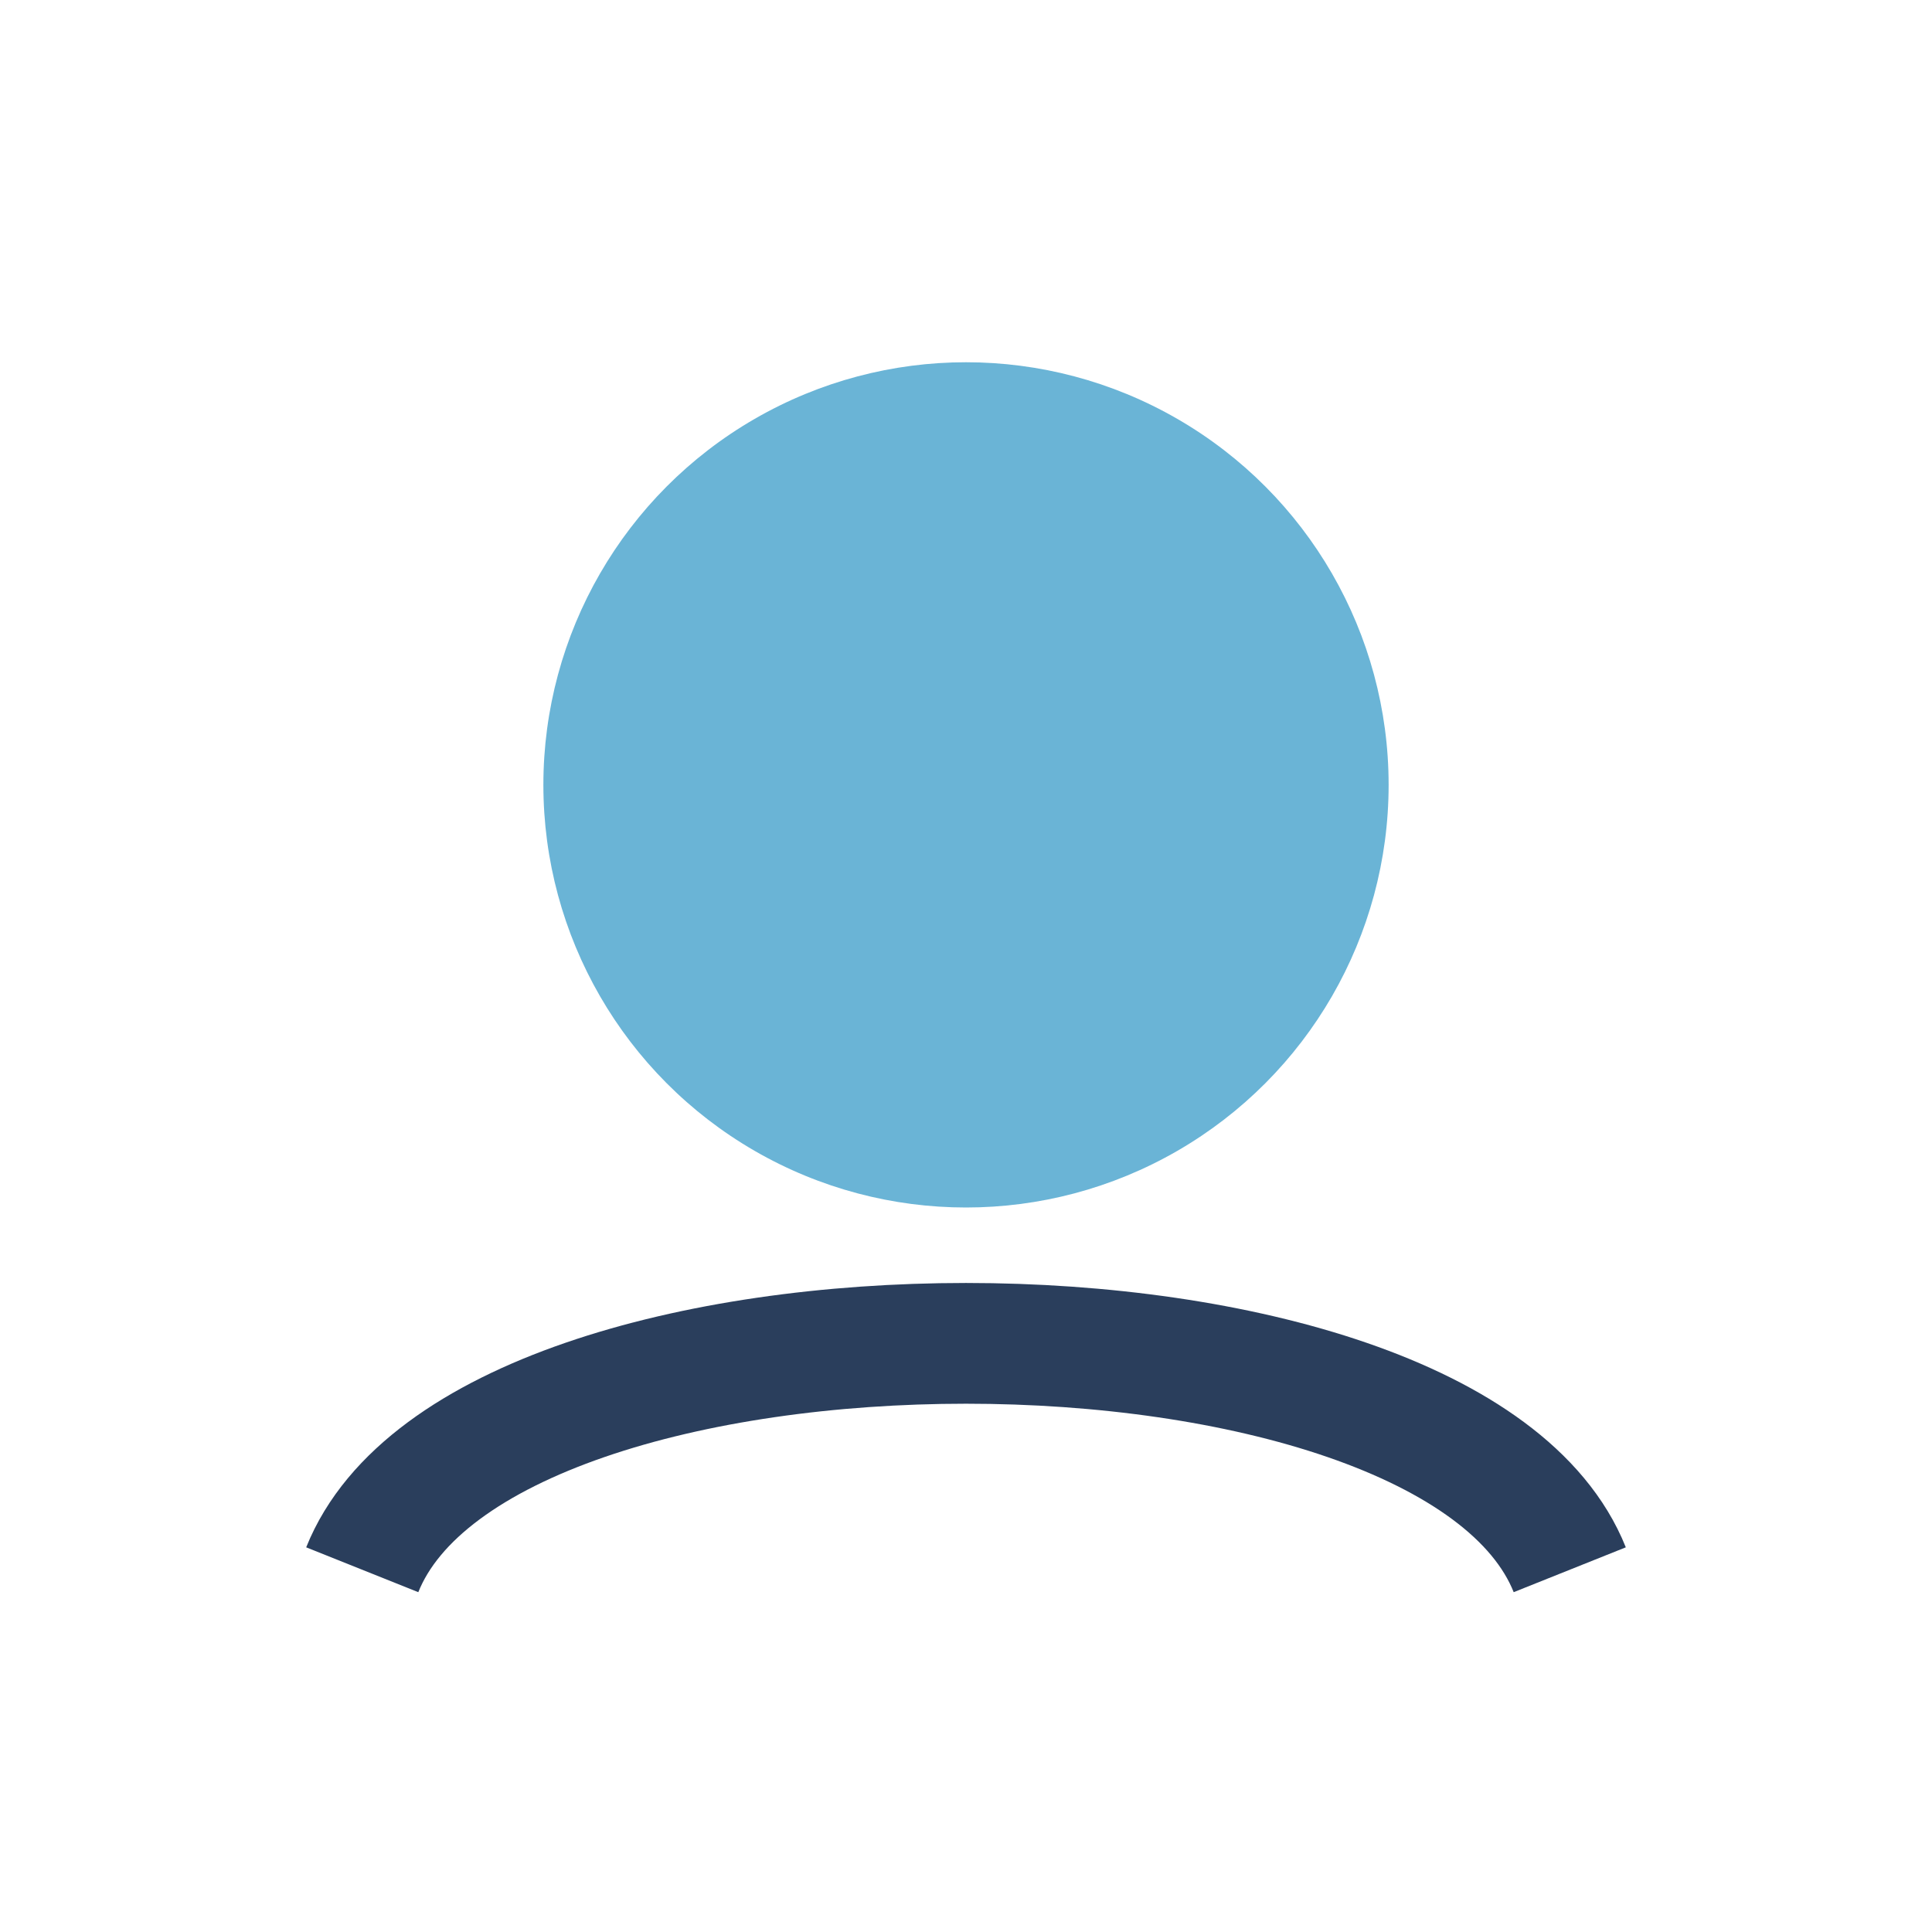
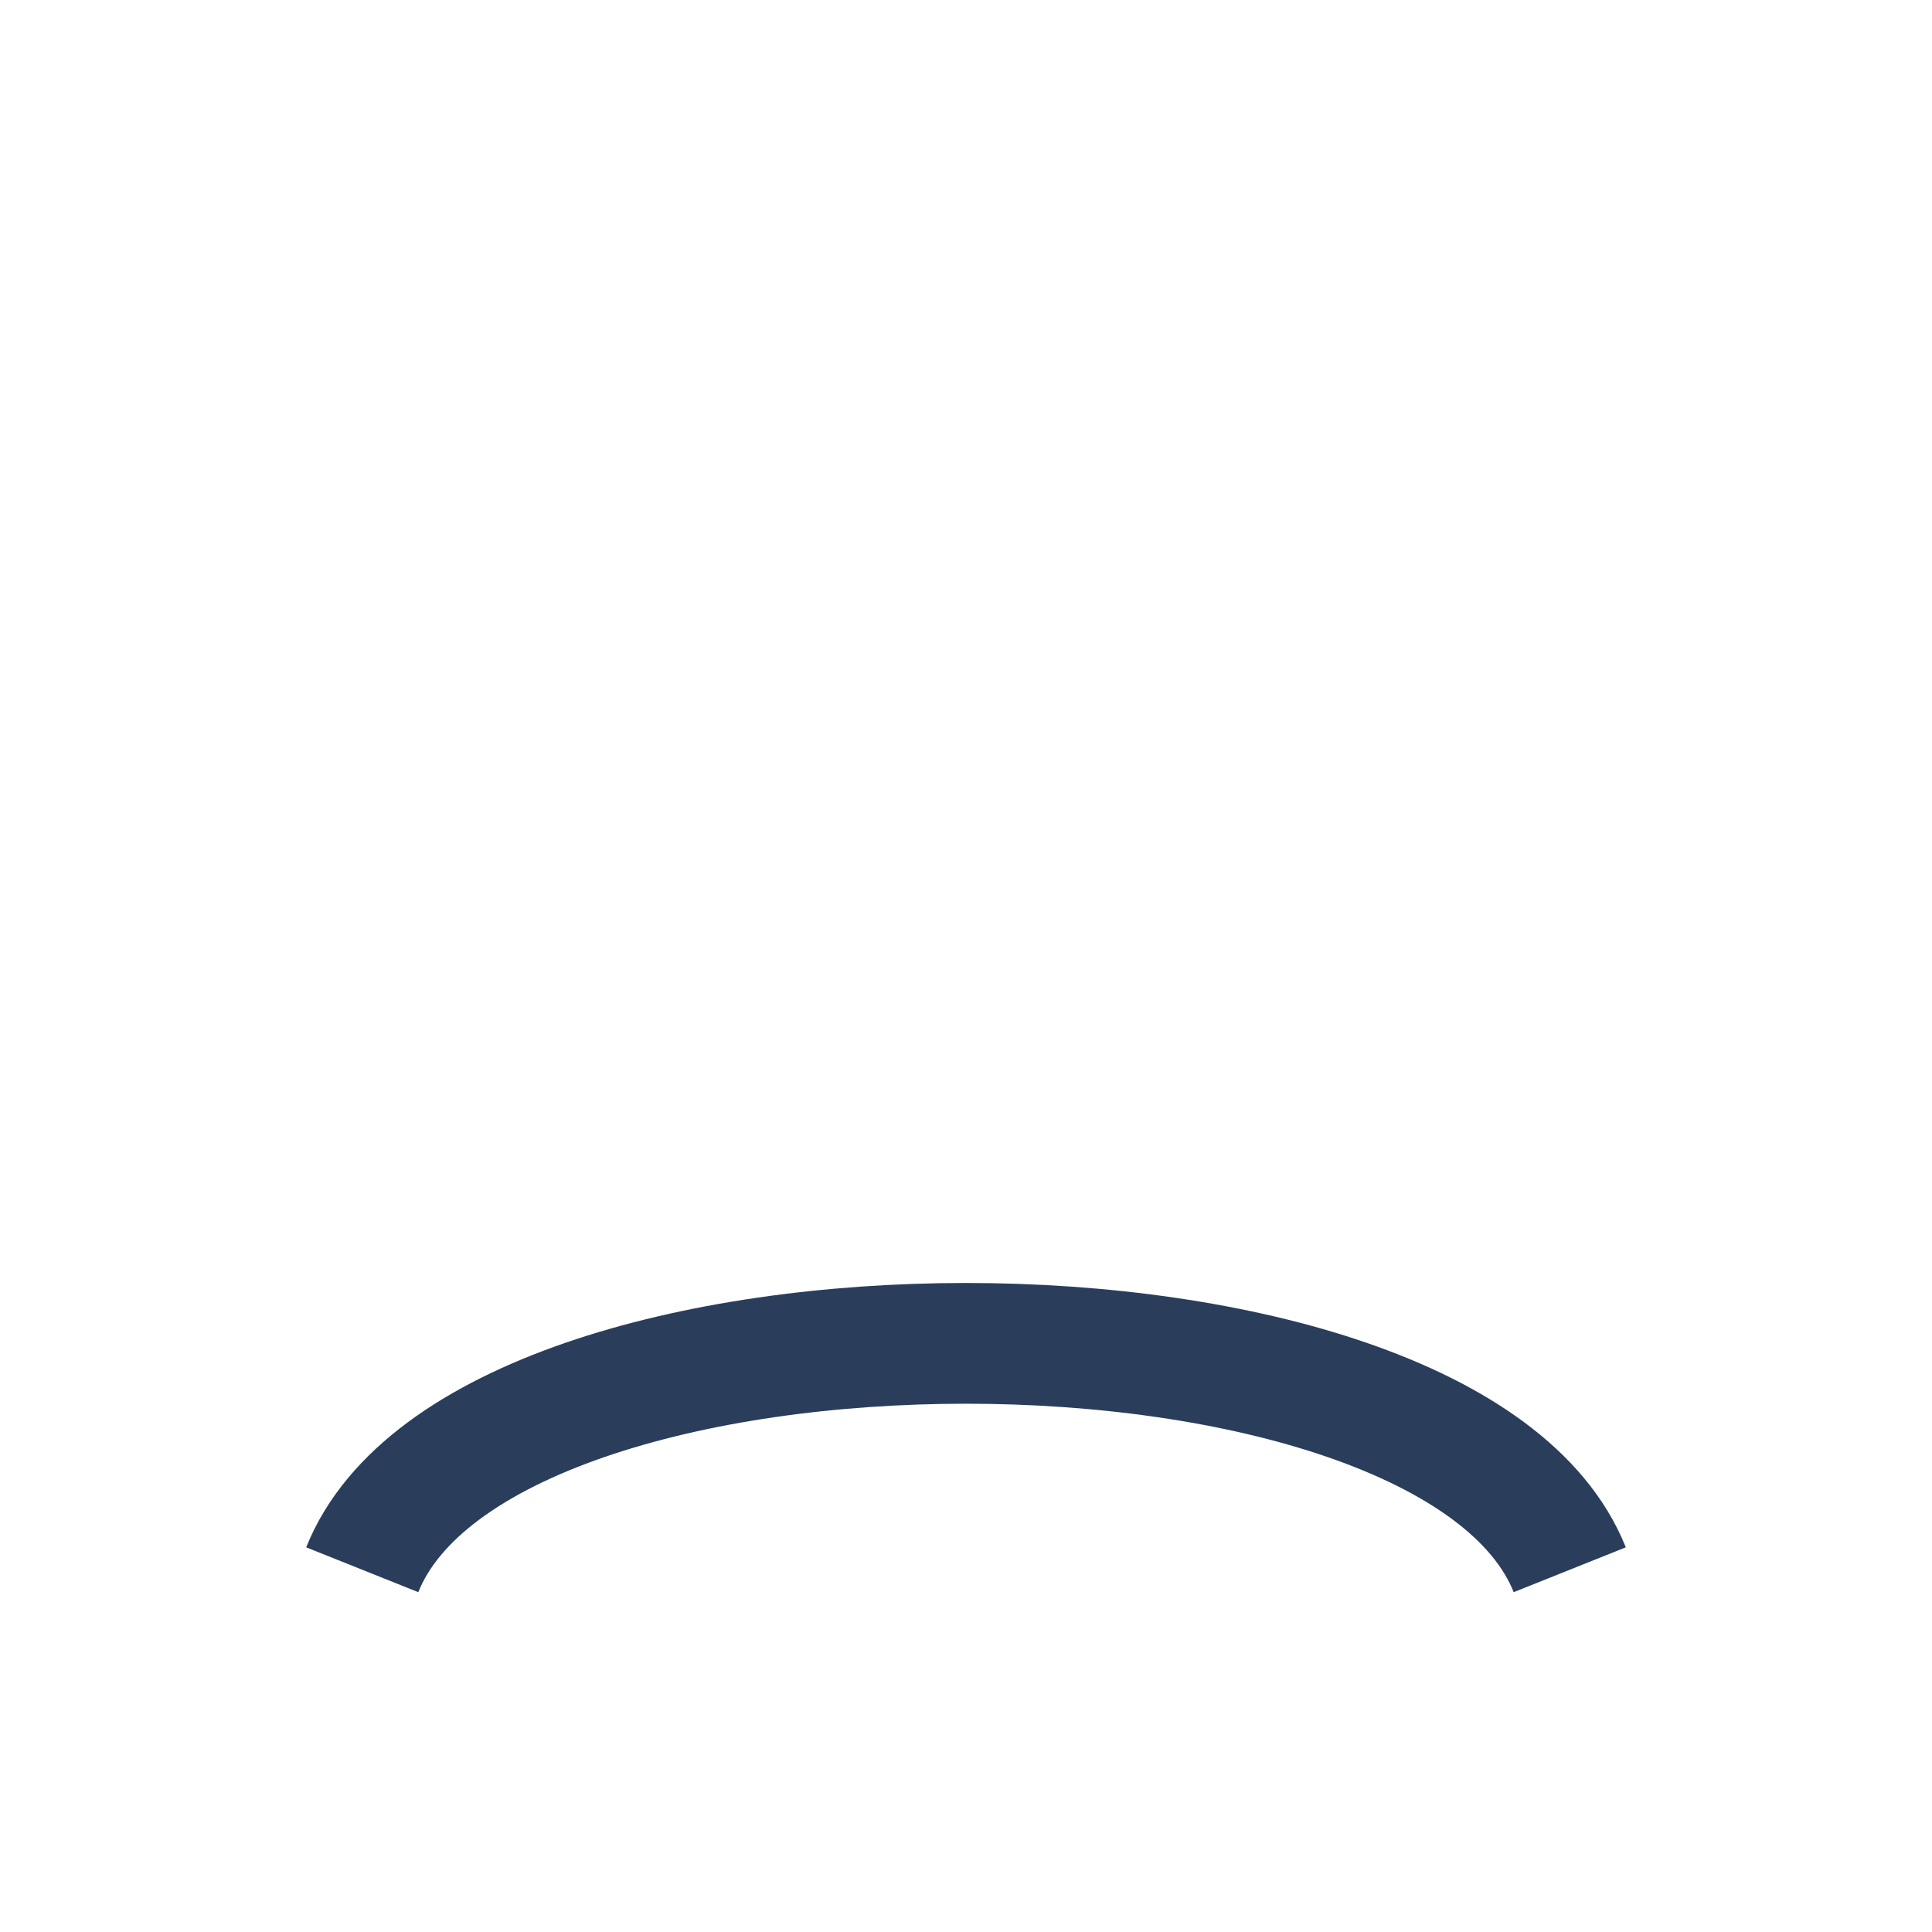
<svg xmlns="http://www.w3.org/2000/svg" width="32" height="32" viewBox="0 0 32 32">
-   <circle cx="16" cy="13" r="7" fill="#6AB4D6" />
  <path d="M6 26c2-5 18-5 20 0" stroke="#2A3E5C" stroke-width="2" fill="none" />
</svg>